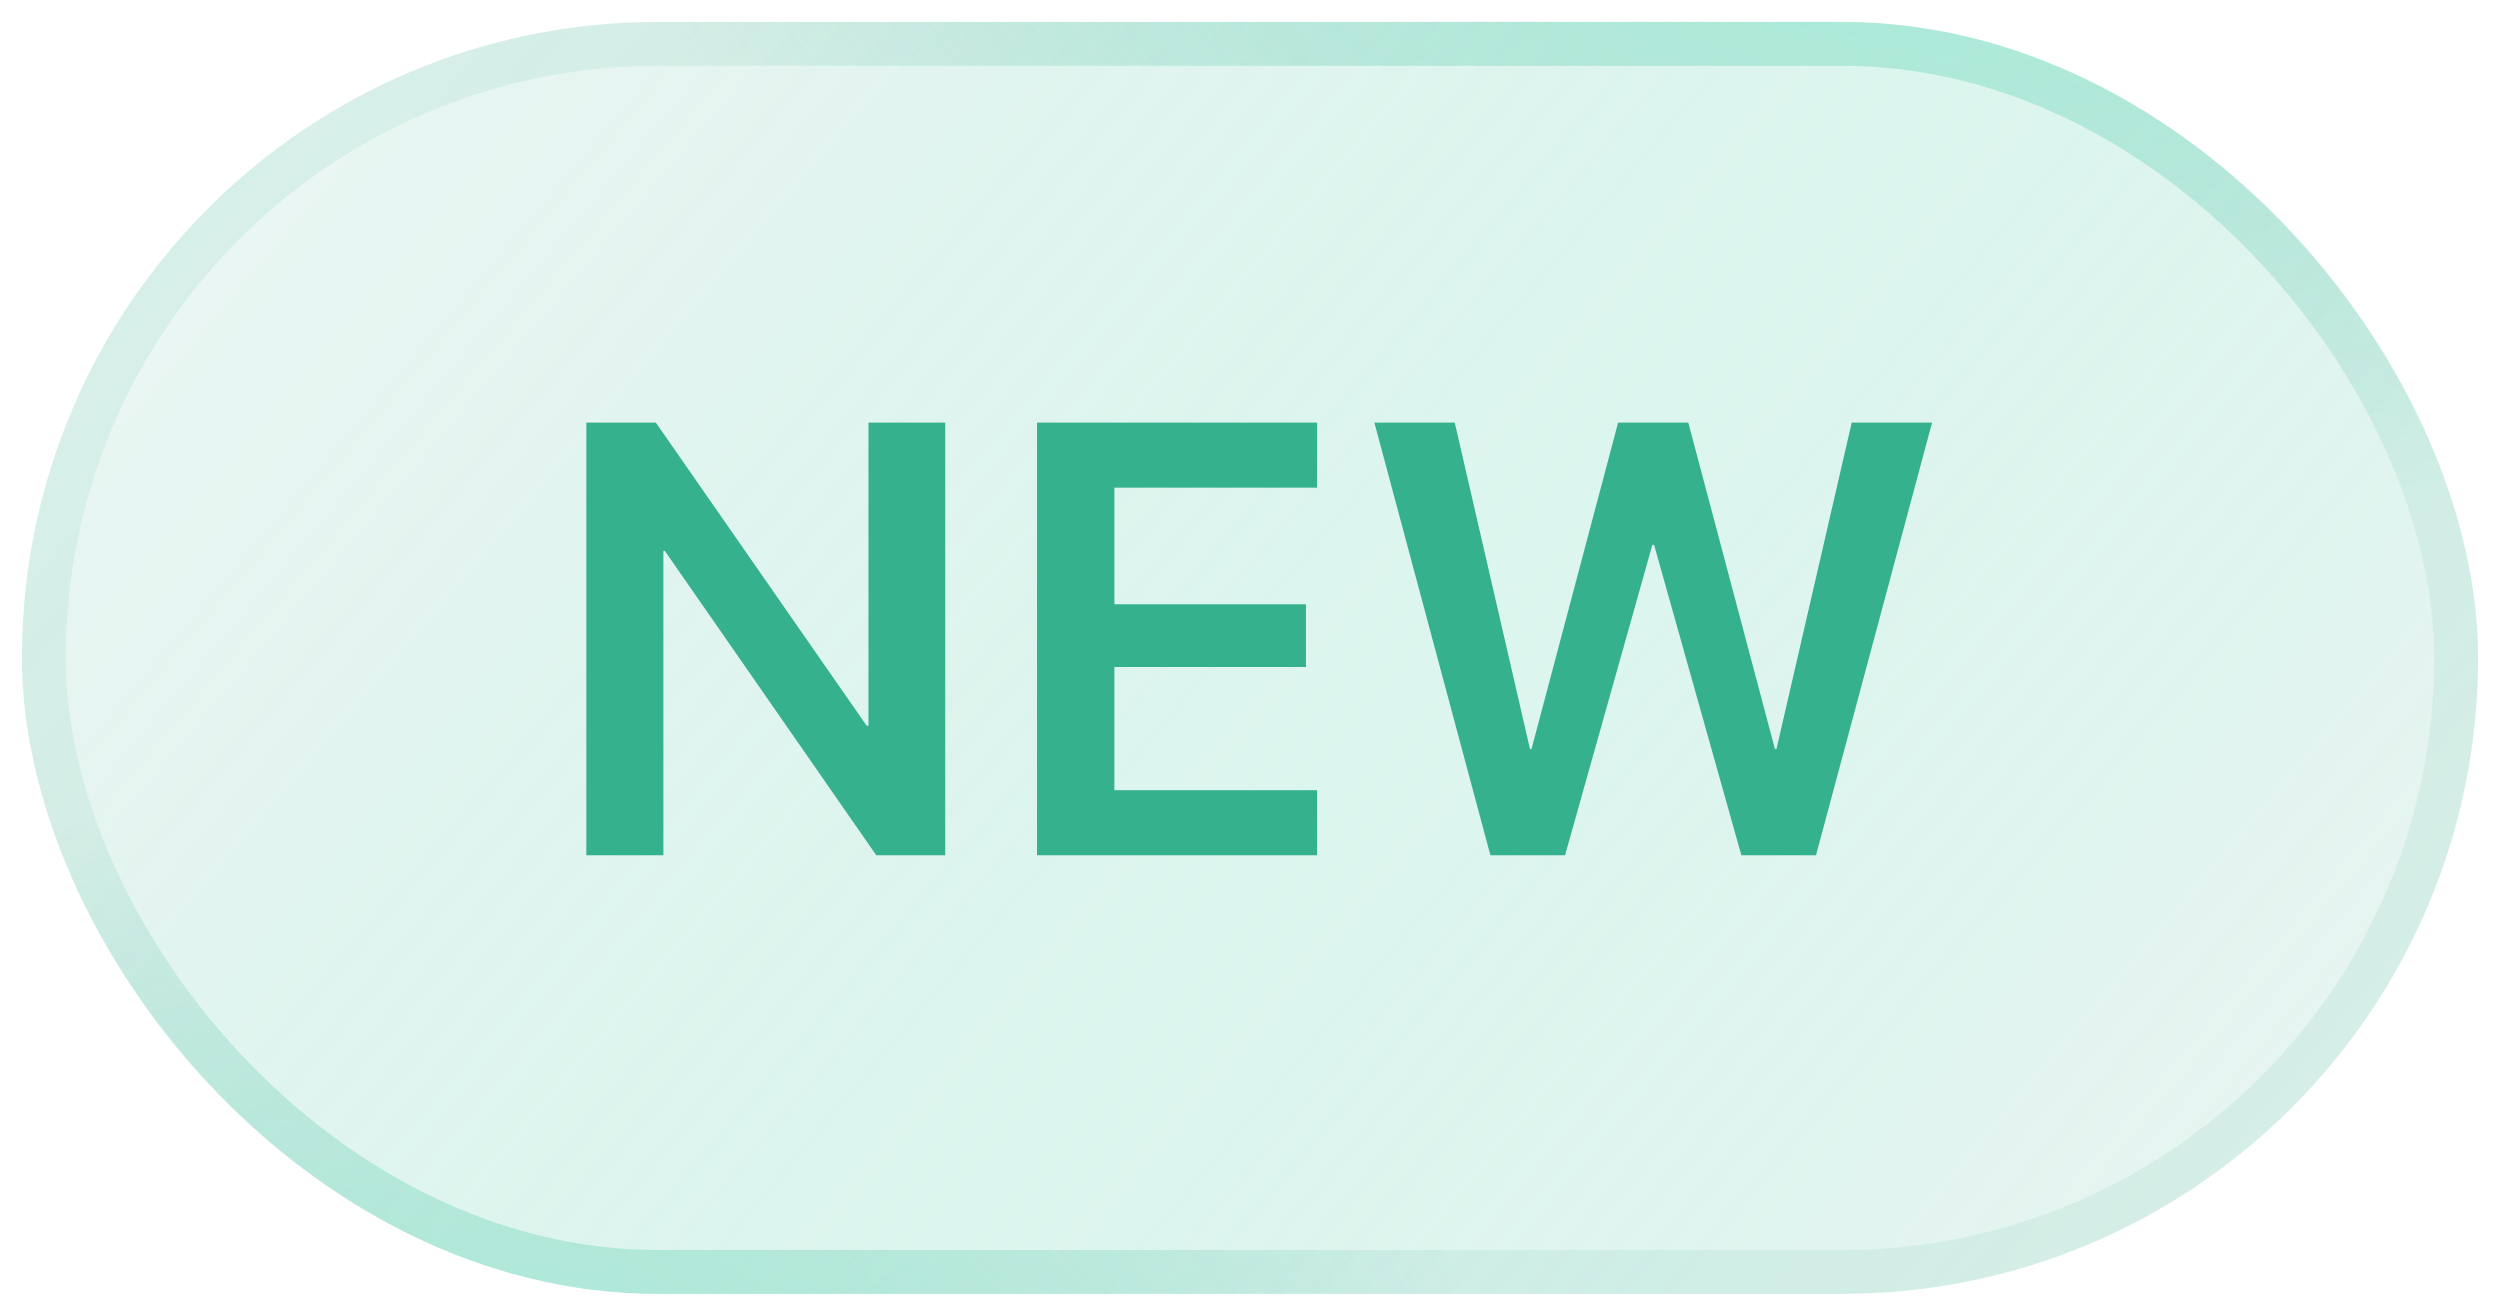
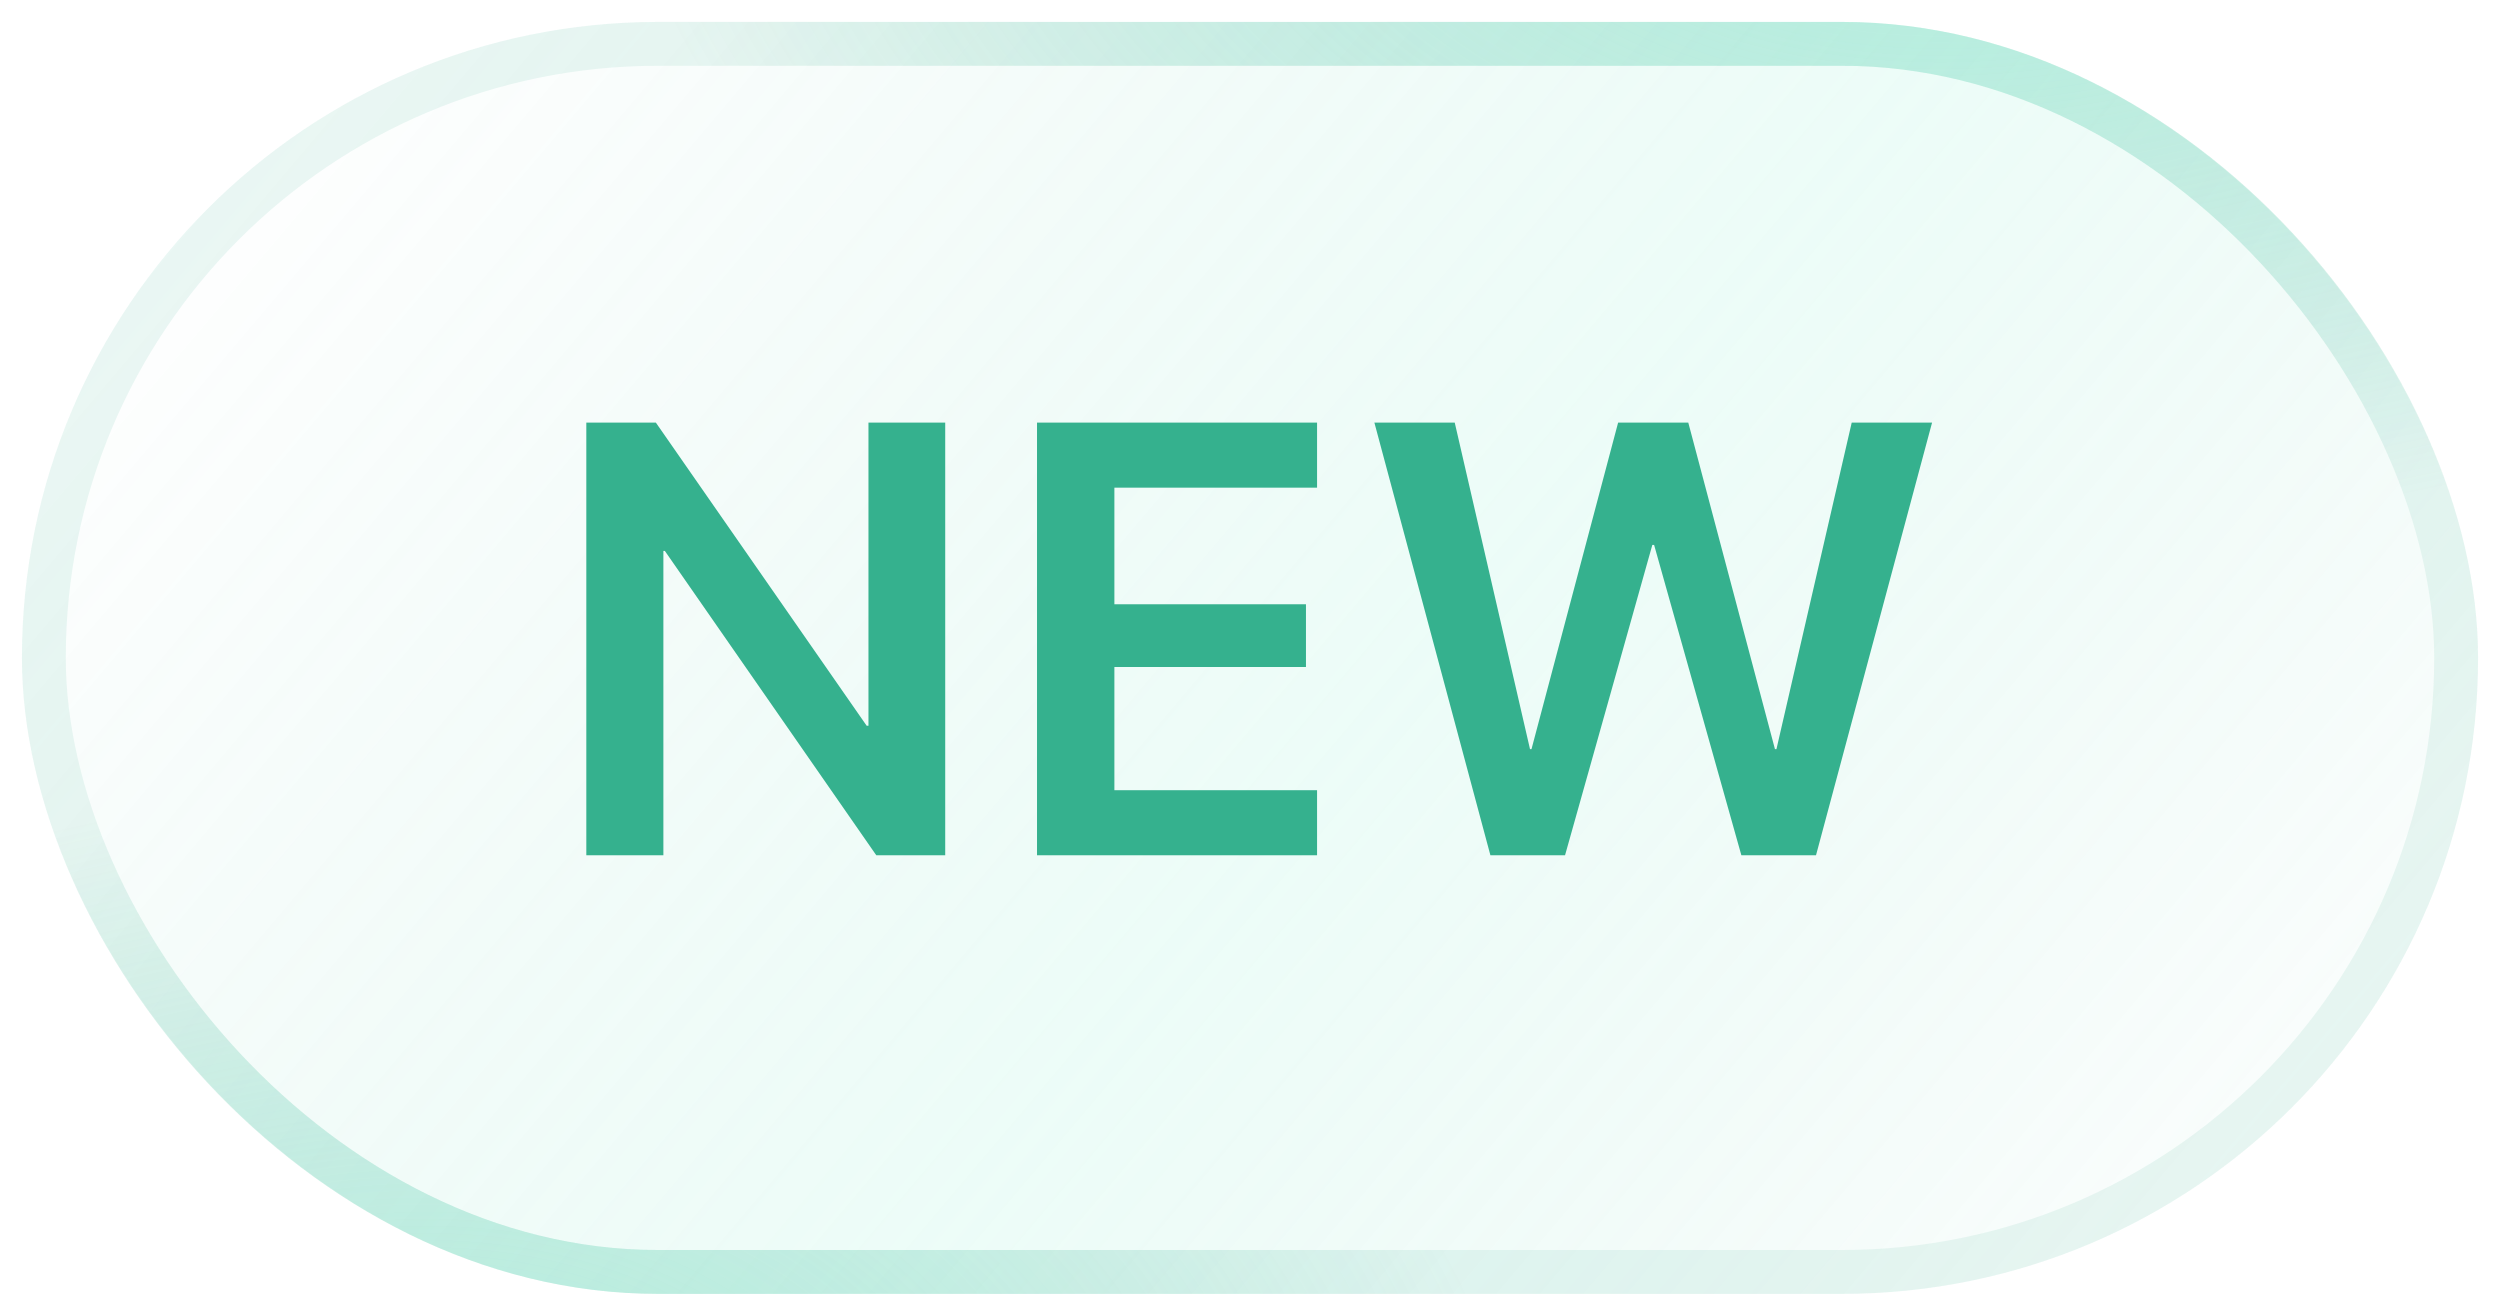
<svg xmlns="http://www.w3.org/2000/svg" width="57" height="30" viewBox="0 0 57 30" fill="none">
-   <rect x="0.5" y="0.5" width="56" height="29" rx="14.5" fill="#35B18E" fill-opacity="0.1" />
  <rect x="0.5" y="0.5" width="56" height="29" rx="14.5" fill="url(#paint0_linear_796_3172)" fill-opacity="0.2" />
  <path d="M13.368 19.5H15.125V12.562H15.159L19.979 19.5H21.551V9.636H19.801V16.547H19.76L14.954 9.636H13.368V19.5ZM23.644 19.5H30.029V18.017H25.408V15.207H29.776V13.778H25.408V11.119H30.029V9.636H23.644V19.5ZM33.981 19.5H35.683L37.673 12.425H37.714L39.703 19.5H41.405L44.051 9.636H42.219L40.503 17.08H40.469L38.493 9.636H36.893L34.918 17.08H34.884L33.168 9.636H31.336L33.981 19.5Z" fill="#35B18E" />
  <rect x="1" y="1" width="55" height="28" rx="14" stroke="#35B18E" stroke-opacity="0.1" />
  <rect x="1" y="1" width="55" height="28" rx="14" stroke="url(#paint1_radial_796_3172)" stroke-opacity="0.4" />
  <rect x="1" y="1" width="55" height="28" rx="14" stroke="url(#paint2_radial_796_3172)" stroke-opacity="0.4" />
  <defs>
    <linearGradient id="paint0_linear_796_3172" x1="8.088" y1="-1.139" x2="50.766" y2="34.996" gradientUnits="userSpaceOnUse">
      <stop stop-color="#35B18E" stop-opacity="0" />
      <stop offset="0.524" stop-color="#79EDCC" stop-opacity="0.69" />
      <stop offset="1" stop-color="#35B18E" stop-opacity="0" />
    </linearGradient>
    <radialGradient id="paint1_radial_796_3172" cx="0" cy="0" r="1" gradientUnits="userSpaceOnUse" gradientTransform="translate(9.646 34.218) rotate(-90) scale(16.344 25.014)">
      <stop stop-color="#79EDCC" />
      <stop offset="1" stop-color="#35B18E" stop-opacity="0" />
    </radialGradient>
    <radialGradient id="paint2_radial_796_3172" cx="0" cy="0" r="1" gradientUnits="userSpaceOnUse" gradientTransform="translate(44.356 -3.25) rotate(90) scale(15.583 30.092)">
      <stop stop-color="#79EDCC" />
      <stop offset="1" stop-color="#35B18E" stop-opacity="0" />
    </radialGradient>
  </defs>
</svg>